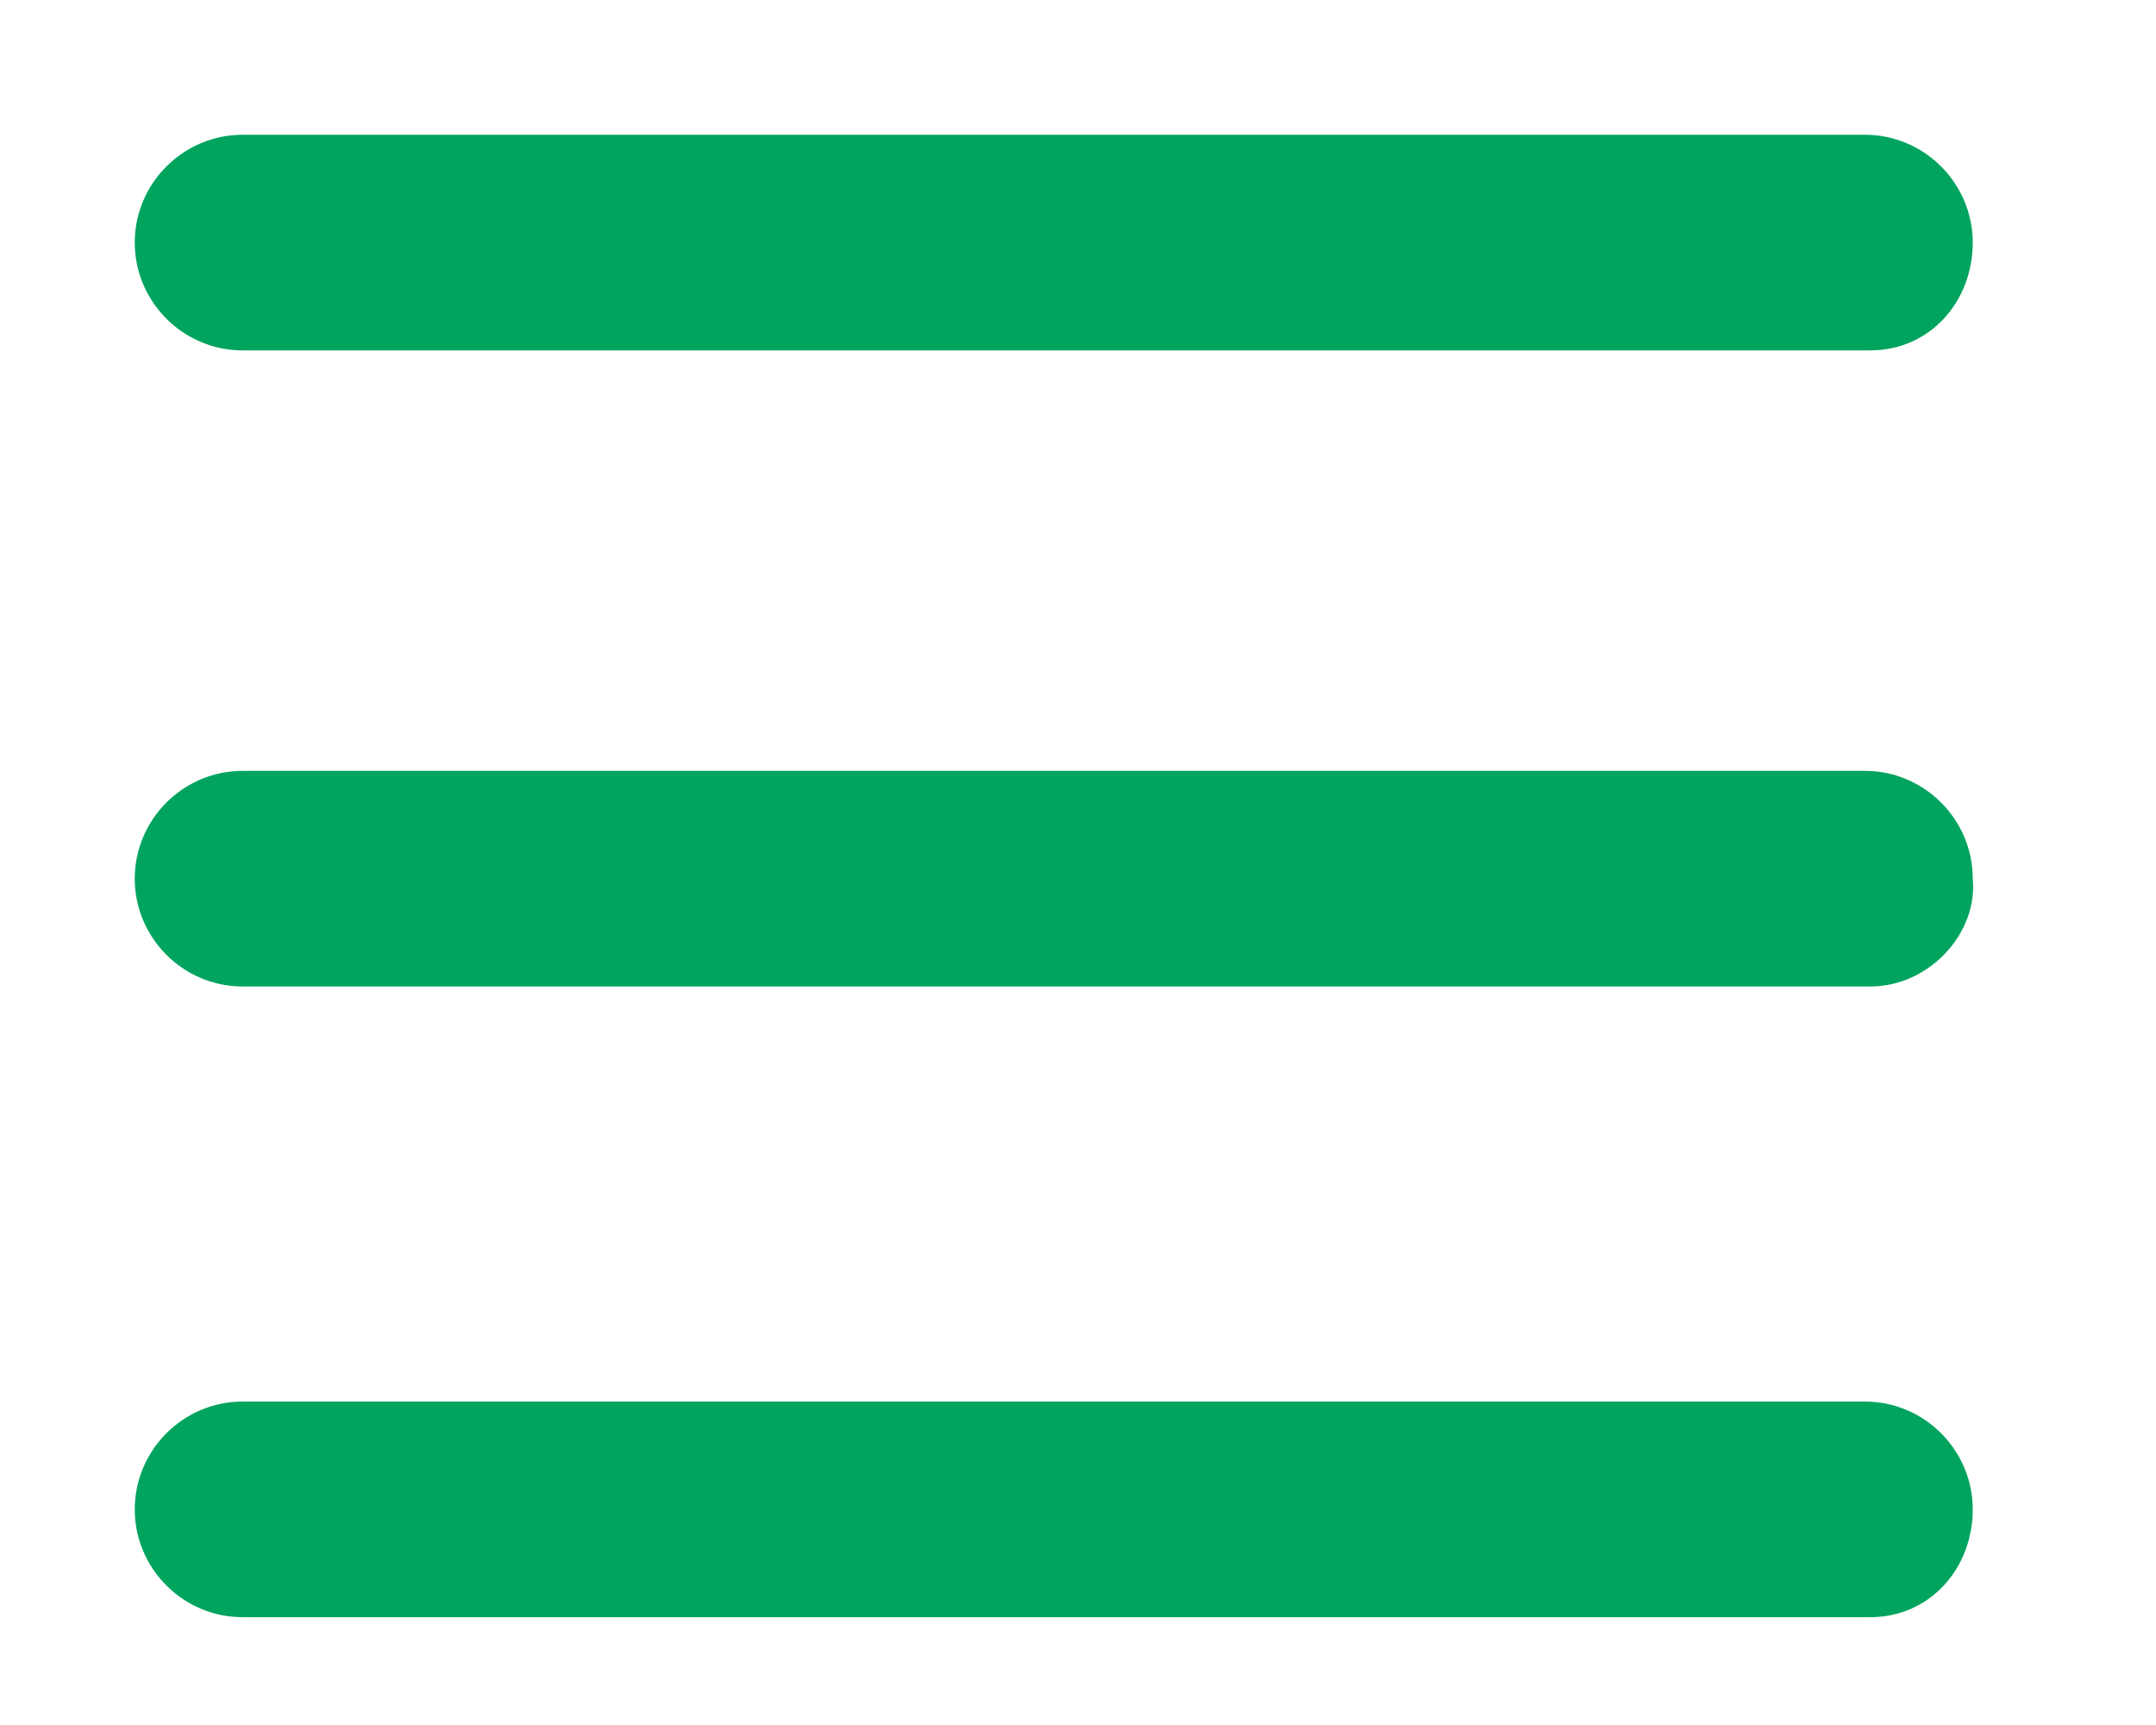
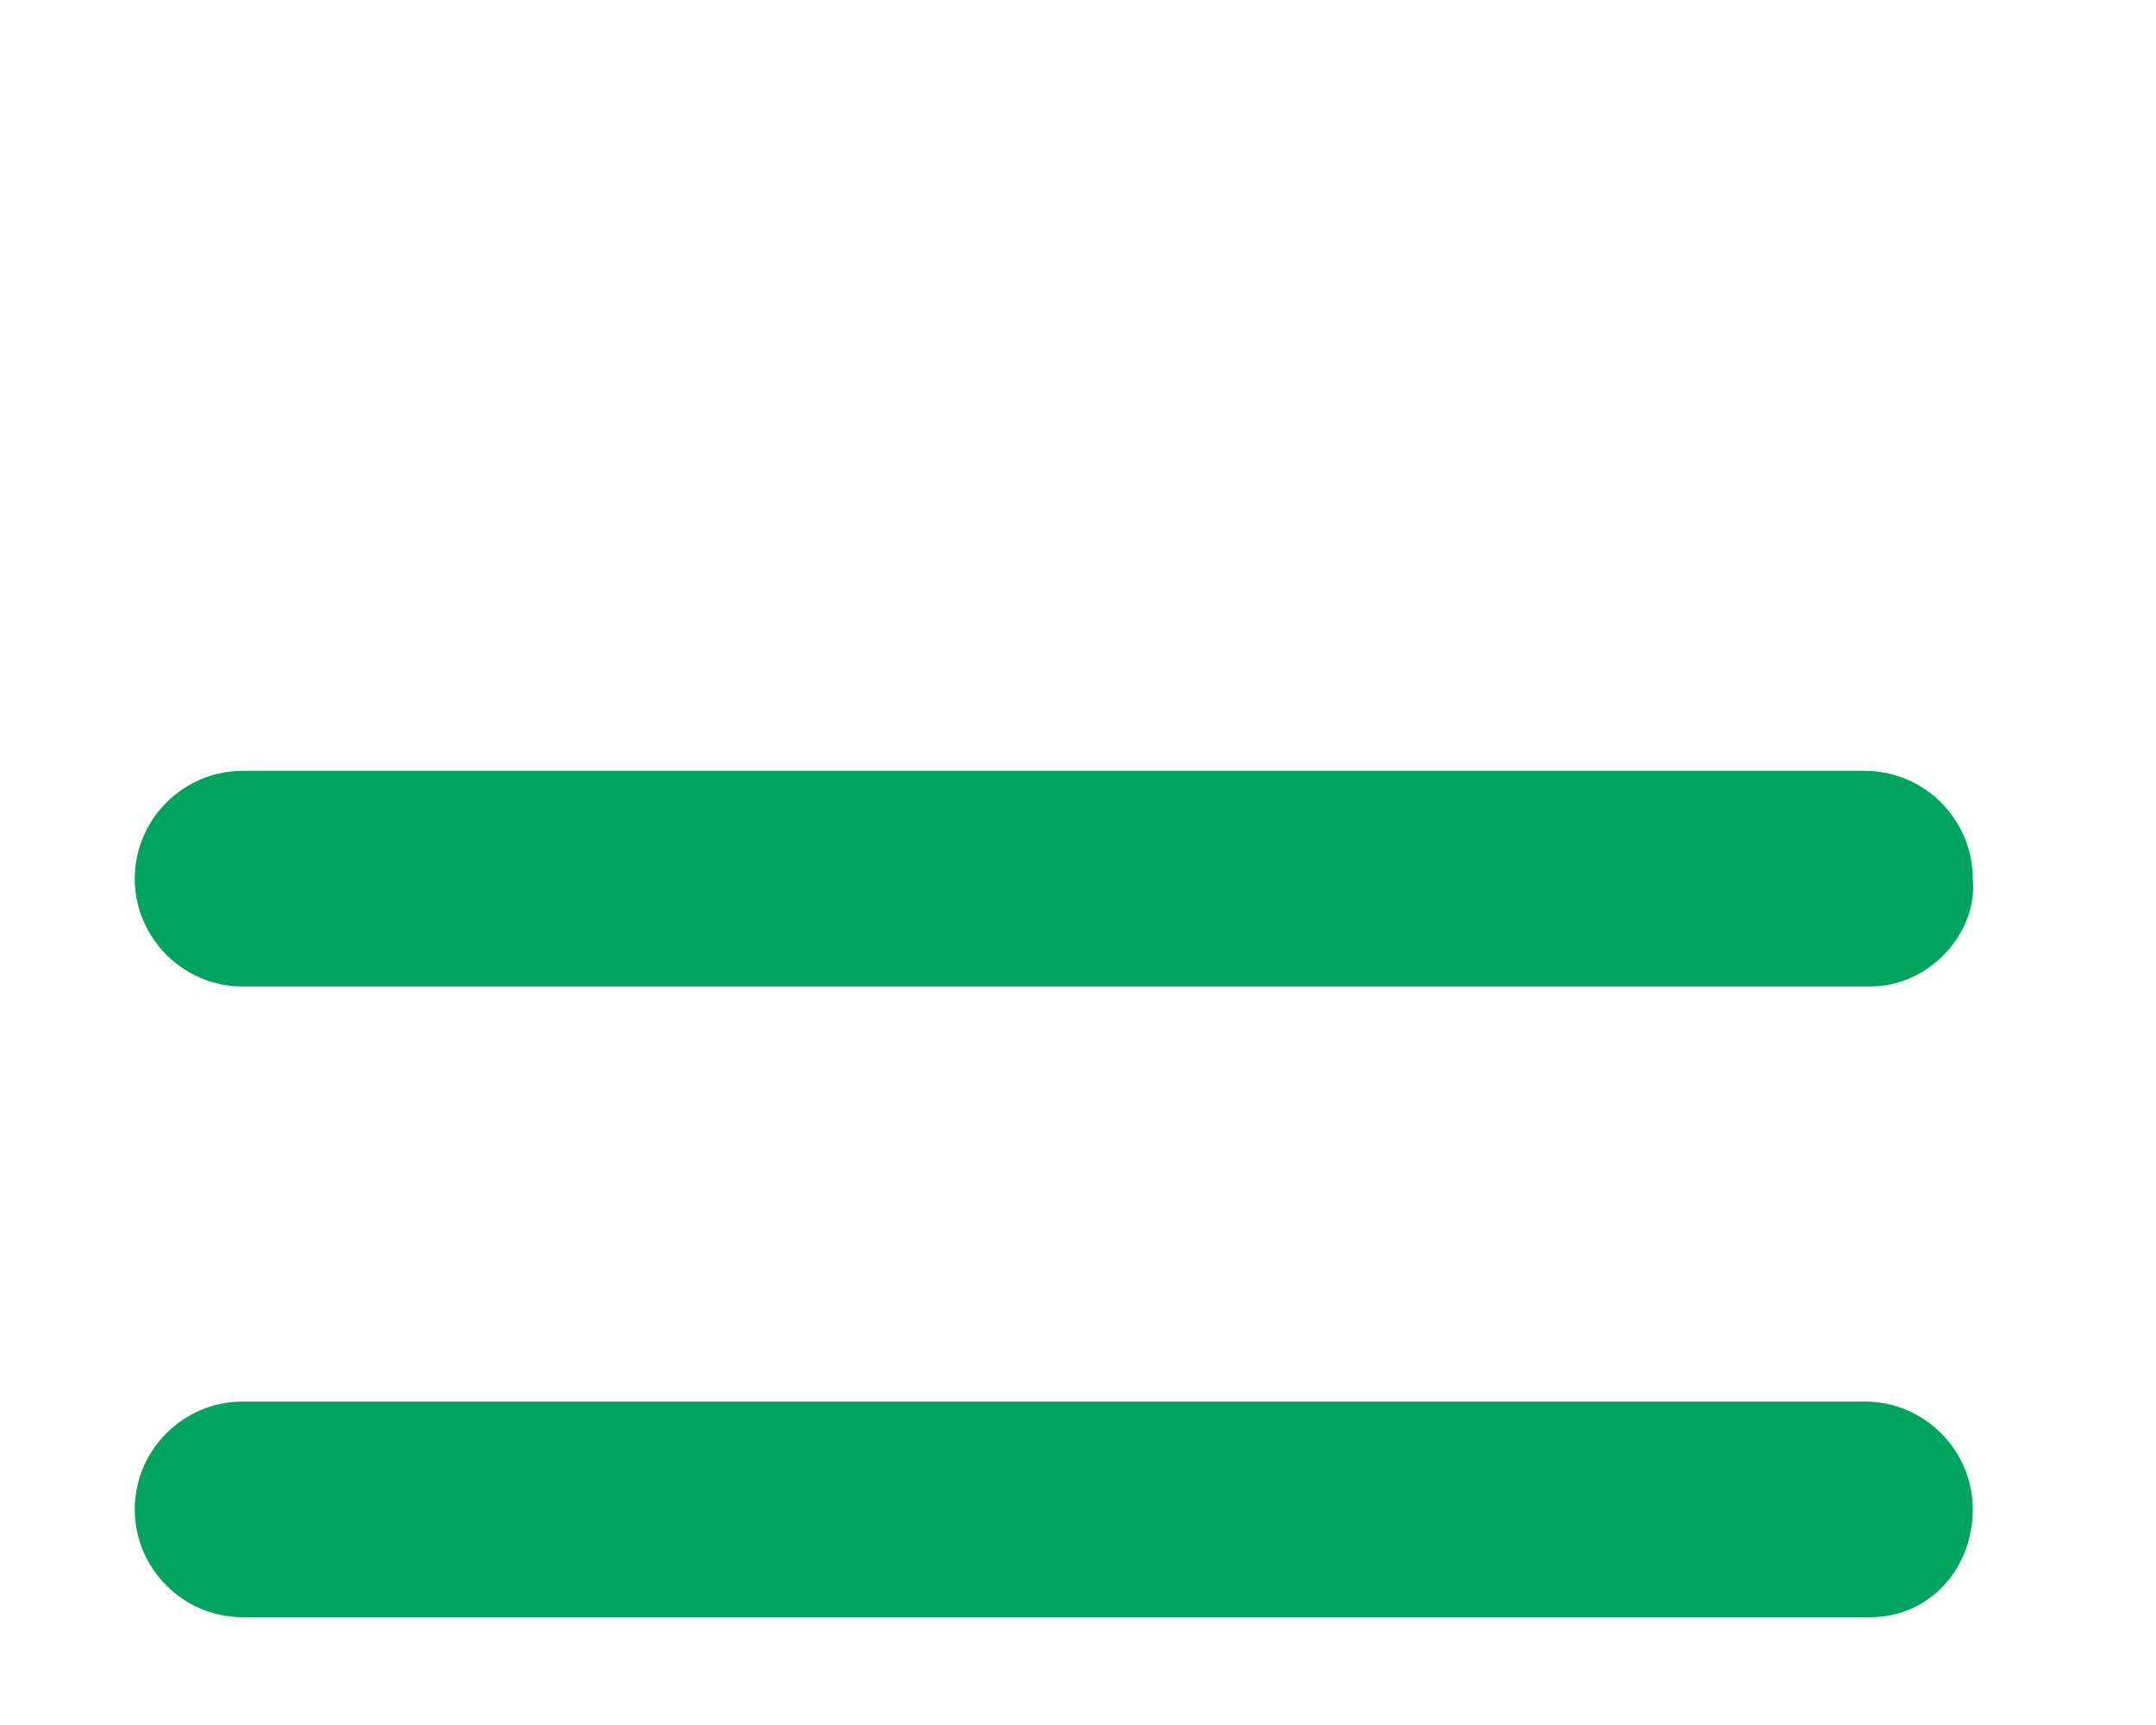
<svg xmlns="http://www.w3.org/2000/svg" version="1.1" id="Layer_1" x="0px" y="0px" viewBox="0 0 40 32" style="enable-background:new 0 0 40 32;" xml:space="preserve">
  <style type="text/css">
	.st0{fill:#00A45E;}
</style>
-   <path class="st0" d="M34.7,6.5H4.5c-1.1,0-2-0.9-2-2s0.9-2,2-2h30.1c1.1,0,2,0.9,2,2S35.8,6.5,34.7,6.5z" />
-   <path class="st0" d="M34.7,18.3H4.5c-1.1,0-2-0.9-2-2c0-1.1,0.9-2,2-2h30.1c1.1,0,2,0.9,2,2C36.7,17.3,35.8,18.3,34.7,18.3z" />
+   <path class="st0" d="M34.7,18.3H4.5c-1.1,0-2-0.9-2-2c0-1.1,0.9-2,2-2h30.1c1.1,0,2,0.9,2,2C36.7,17.3,35.8,18.3,34.7,18.3" />
  <path class="st0" d="M34.7,30H4.5c-1.1,0-2-0.9-2-2s0.9-2,2-2h30.1c1.1,0,2,0.9,2,2S35.8,30,34.7,30z" />
</svg>